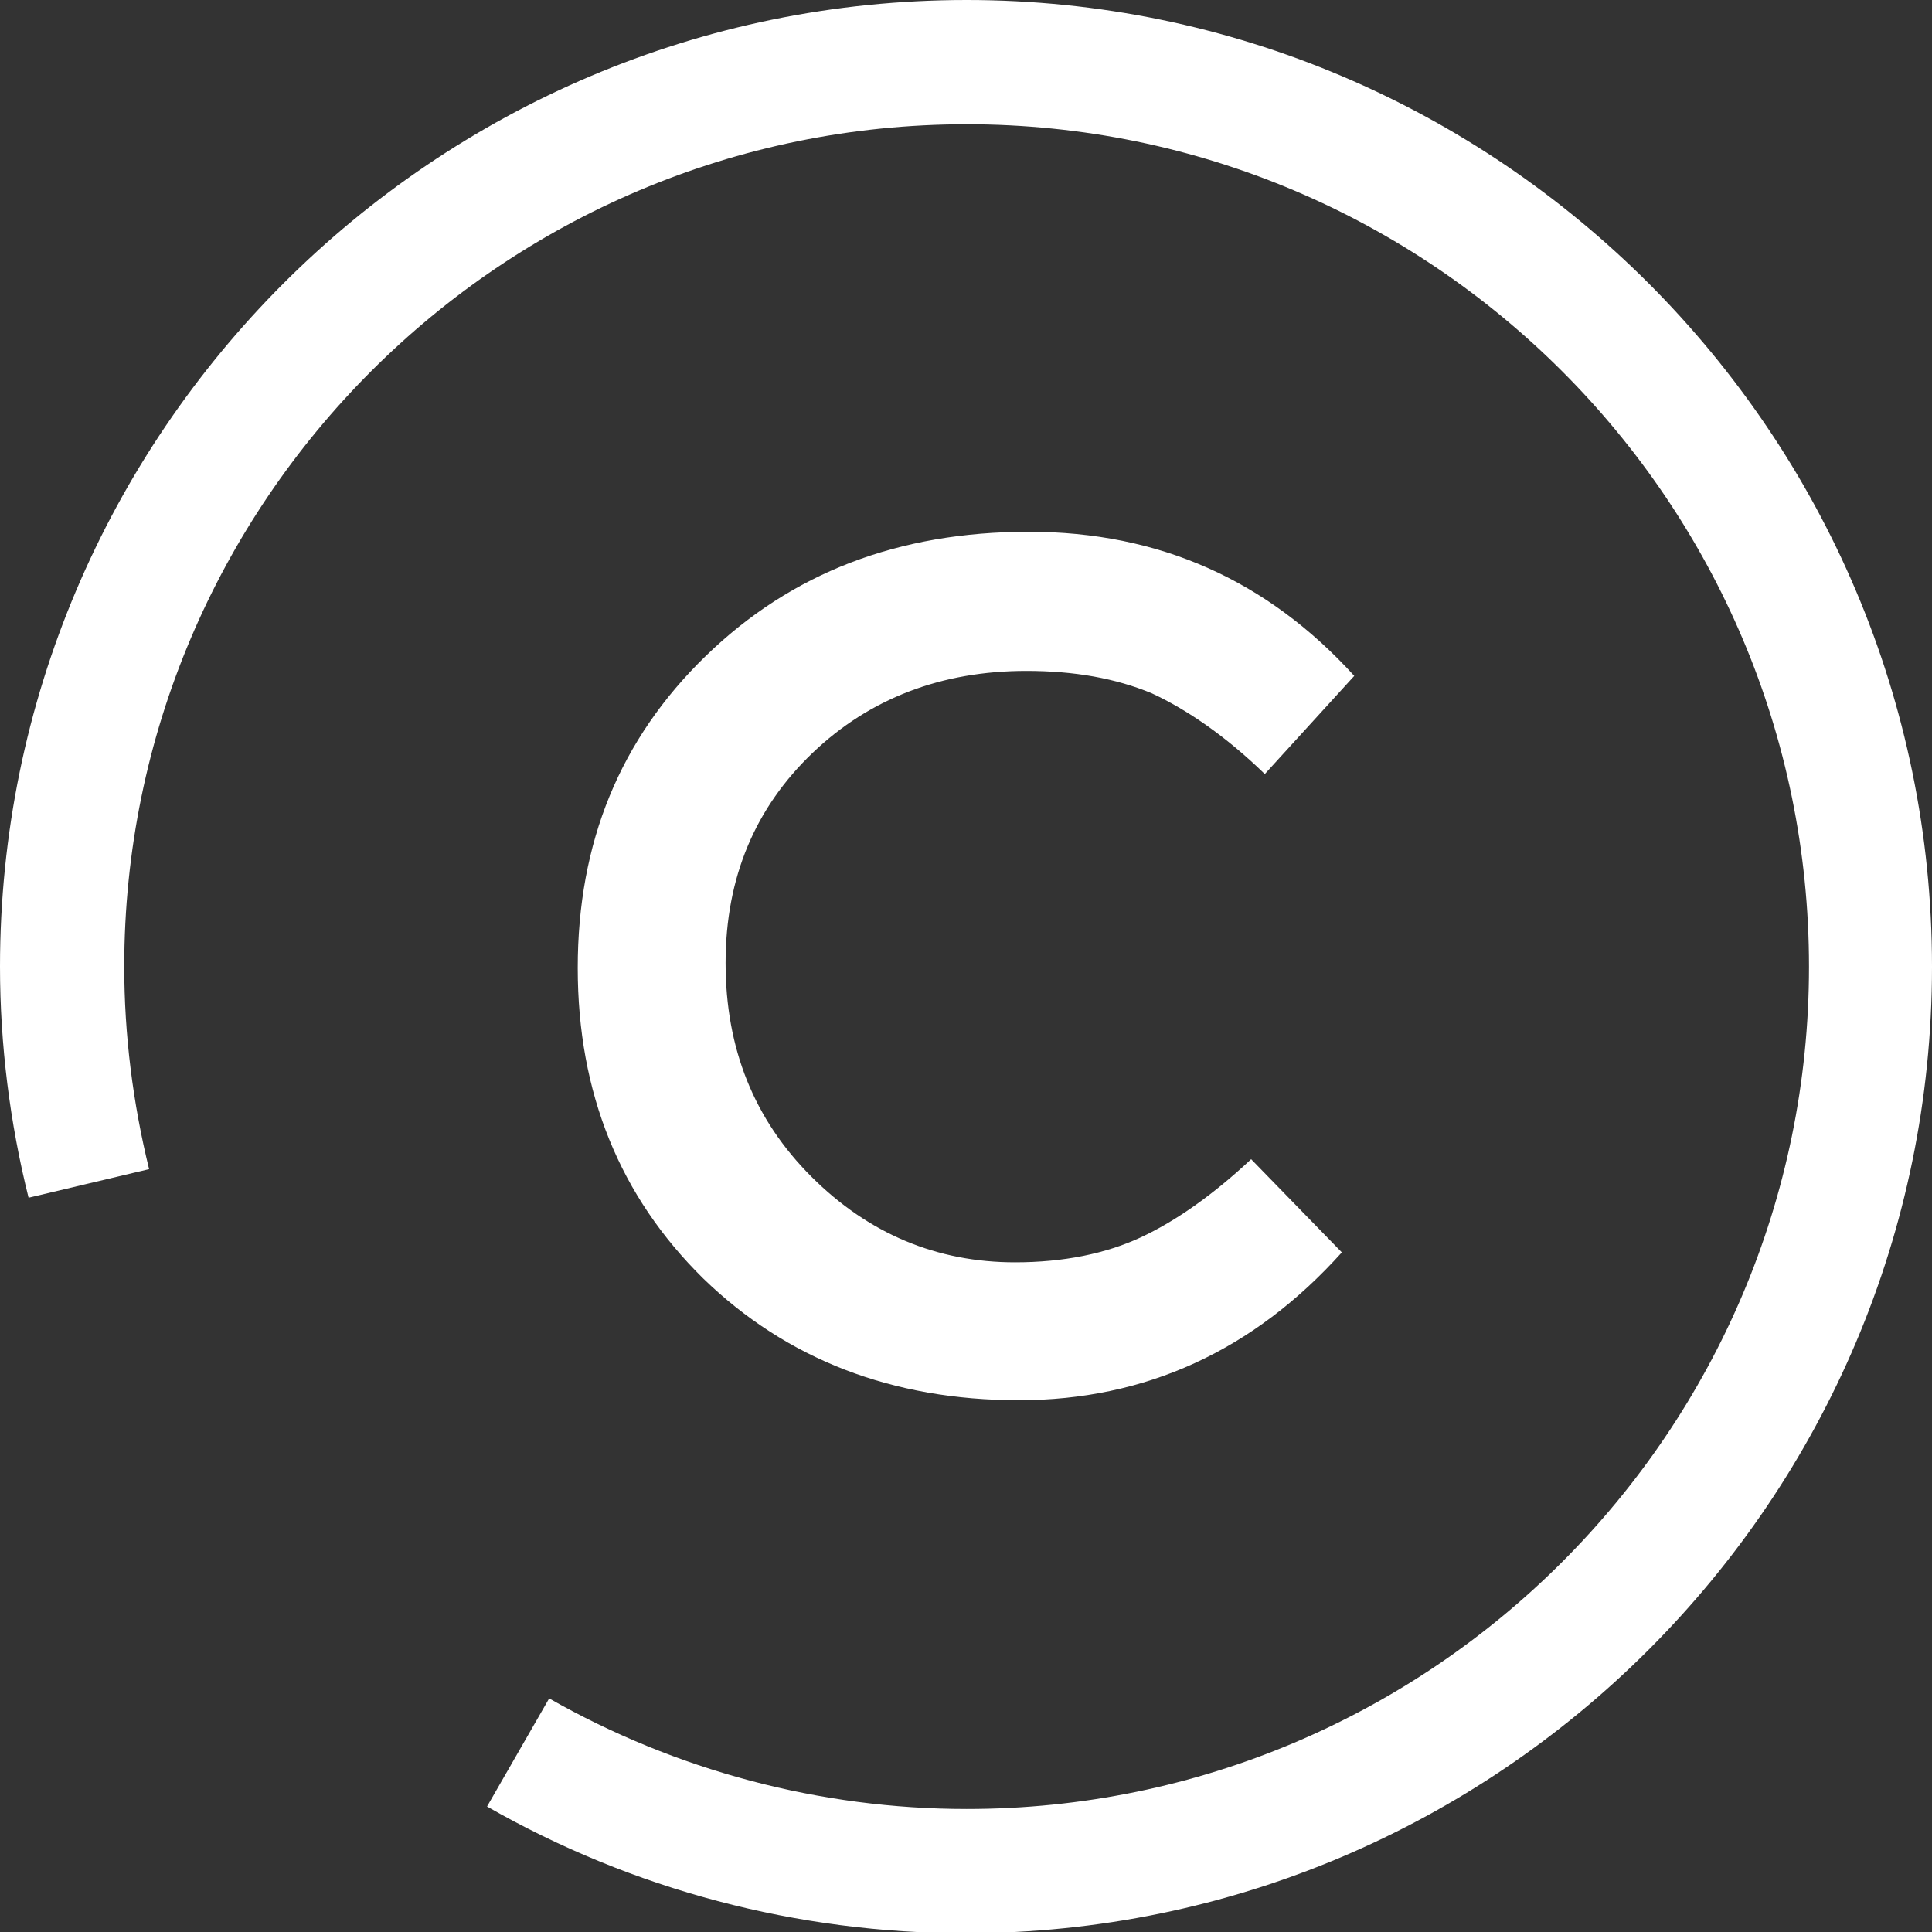
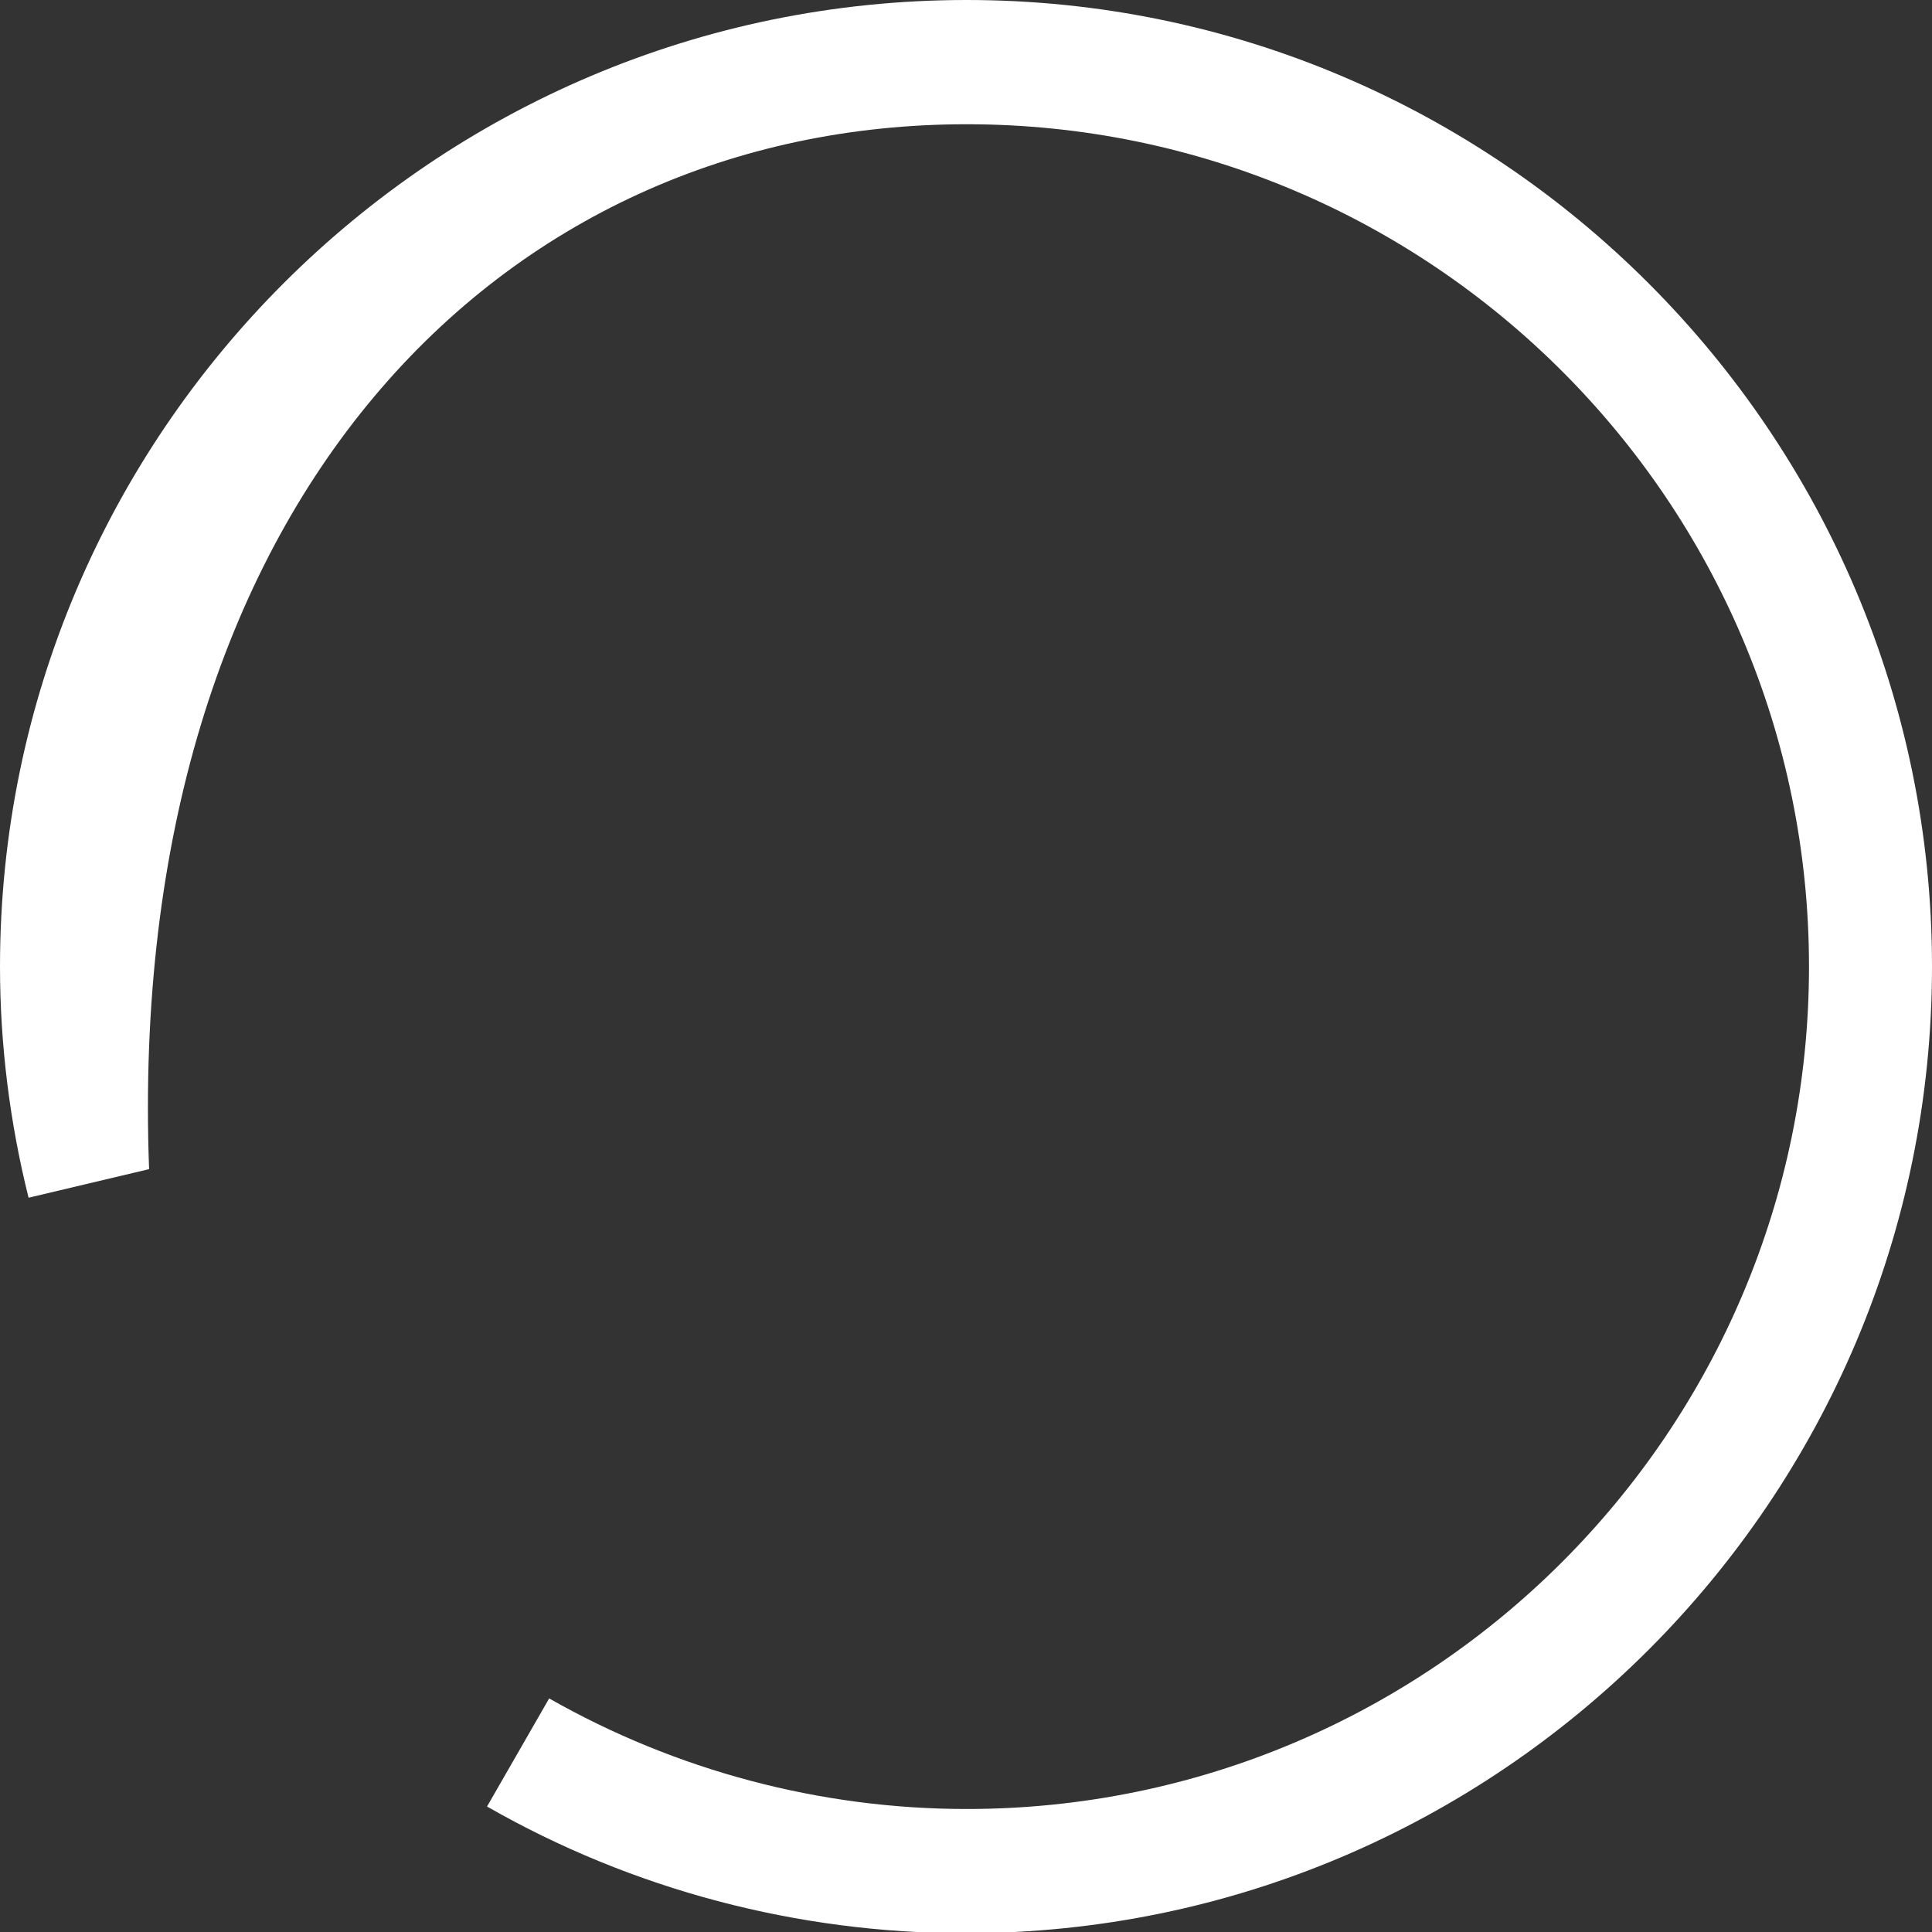
<svg xmlns="http://www.w3.org/2000/svg" id="Layer_1" x="0px" y="0px" viewBox="0 0 155.5 155.5" style="enable-background:new 0 0 155.5 155.5;">
  <rect x="0" y="0" width="155.5" height="155.5" fill="#333333" stroke="none" />
  <style type="text/css">	.st0{fill:#FFFFFF;}</style>
-   <path class="st0" d="M77.8,0C34.9,0,0,34.9,0,77.8c0,6.3,0.8,12.6,2.3,18.6l9.7-2.3c-1.3-5.3-2-10.8-2-16.3C10,40.4,40.4,10,77.8,10&#13;&#10; s67.8,30.4,67.8,67.8s-30.4,67.8-67.8,67.8c-11.8,0-23.4-3.1-33.6-8.9l-5,8.7c11.7,6.7,25,10.2,38.5,10.2&#13;&#10; c42.9,0,77.8-34.9,77.8-77.8S120.6,0,77.8,0z" />
+   <path class="st0" d="M77.8,0C34.9,0,0,34.9,0,77.8c0,6.3,0.8,12.6,2.3,18.6l9.7-2.3C10,40.4,40.4,10,77.8,10&#13;&#10; s67.8,30.4,67.8,67.8s-30.4,67.8-67.8,67.8c-11.8,0-23.4-3.1-33.6-8.9l-5,8.7c11.7,6.7,25,10.2,38.5,10.2&#13;&#10; c42.9,0,77.8-34.9,77.8-77.8S120.6,0,77.8,0z" />
  <g>
-     <path class="st0" d="M81.7,101.6c3.9,0,7.3-0.7,10.1-2c2.8-1.3,5.8-3.4,8.9-6.3l7.3,7.5c-7.1,7.9-15.8,11.9-26,11.9&#13;&#10;  c-10.2,0-18.7-3.3-25.4-9.8C49.9,96.3,46.5,88,46.5,77.9s3.4-18.4,10.3-25.1c6.9-6.7,15.5-10,26-10c10.5,0,19.2,3.9,26.2,11.6&#13;&#10;  l-7.2,7.9c-3.2-3.1-6.3-5.2-9.1-6.5c-2.9-1.2-6.2-1.8-10.1-1.8c-6.8,0-12.6,2.2-17.2,6.6c-4.6,4.4-7,10-7,16.9&#13;&#10;  c0,6.9,2.3,12.6,6.9,17.2C69.9,99.3,75.4,101.6,81.7,101.6z" />
-   </g>
+     </g>
</svg>